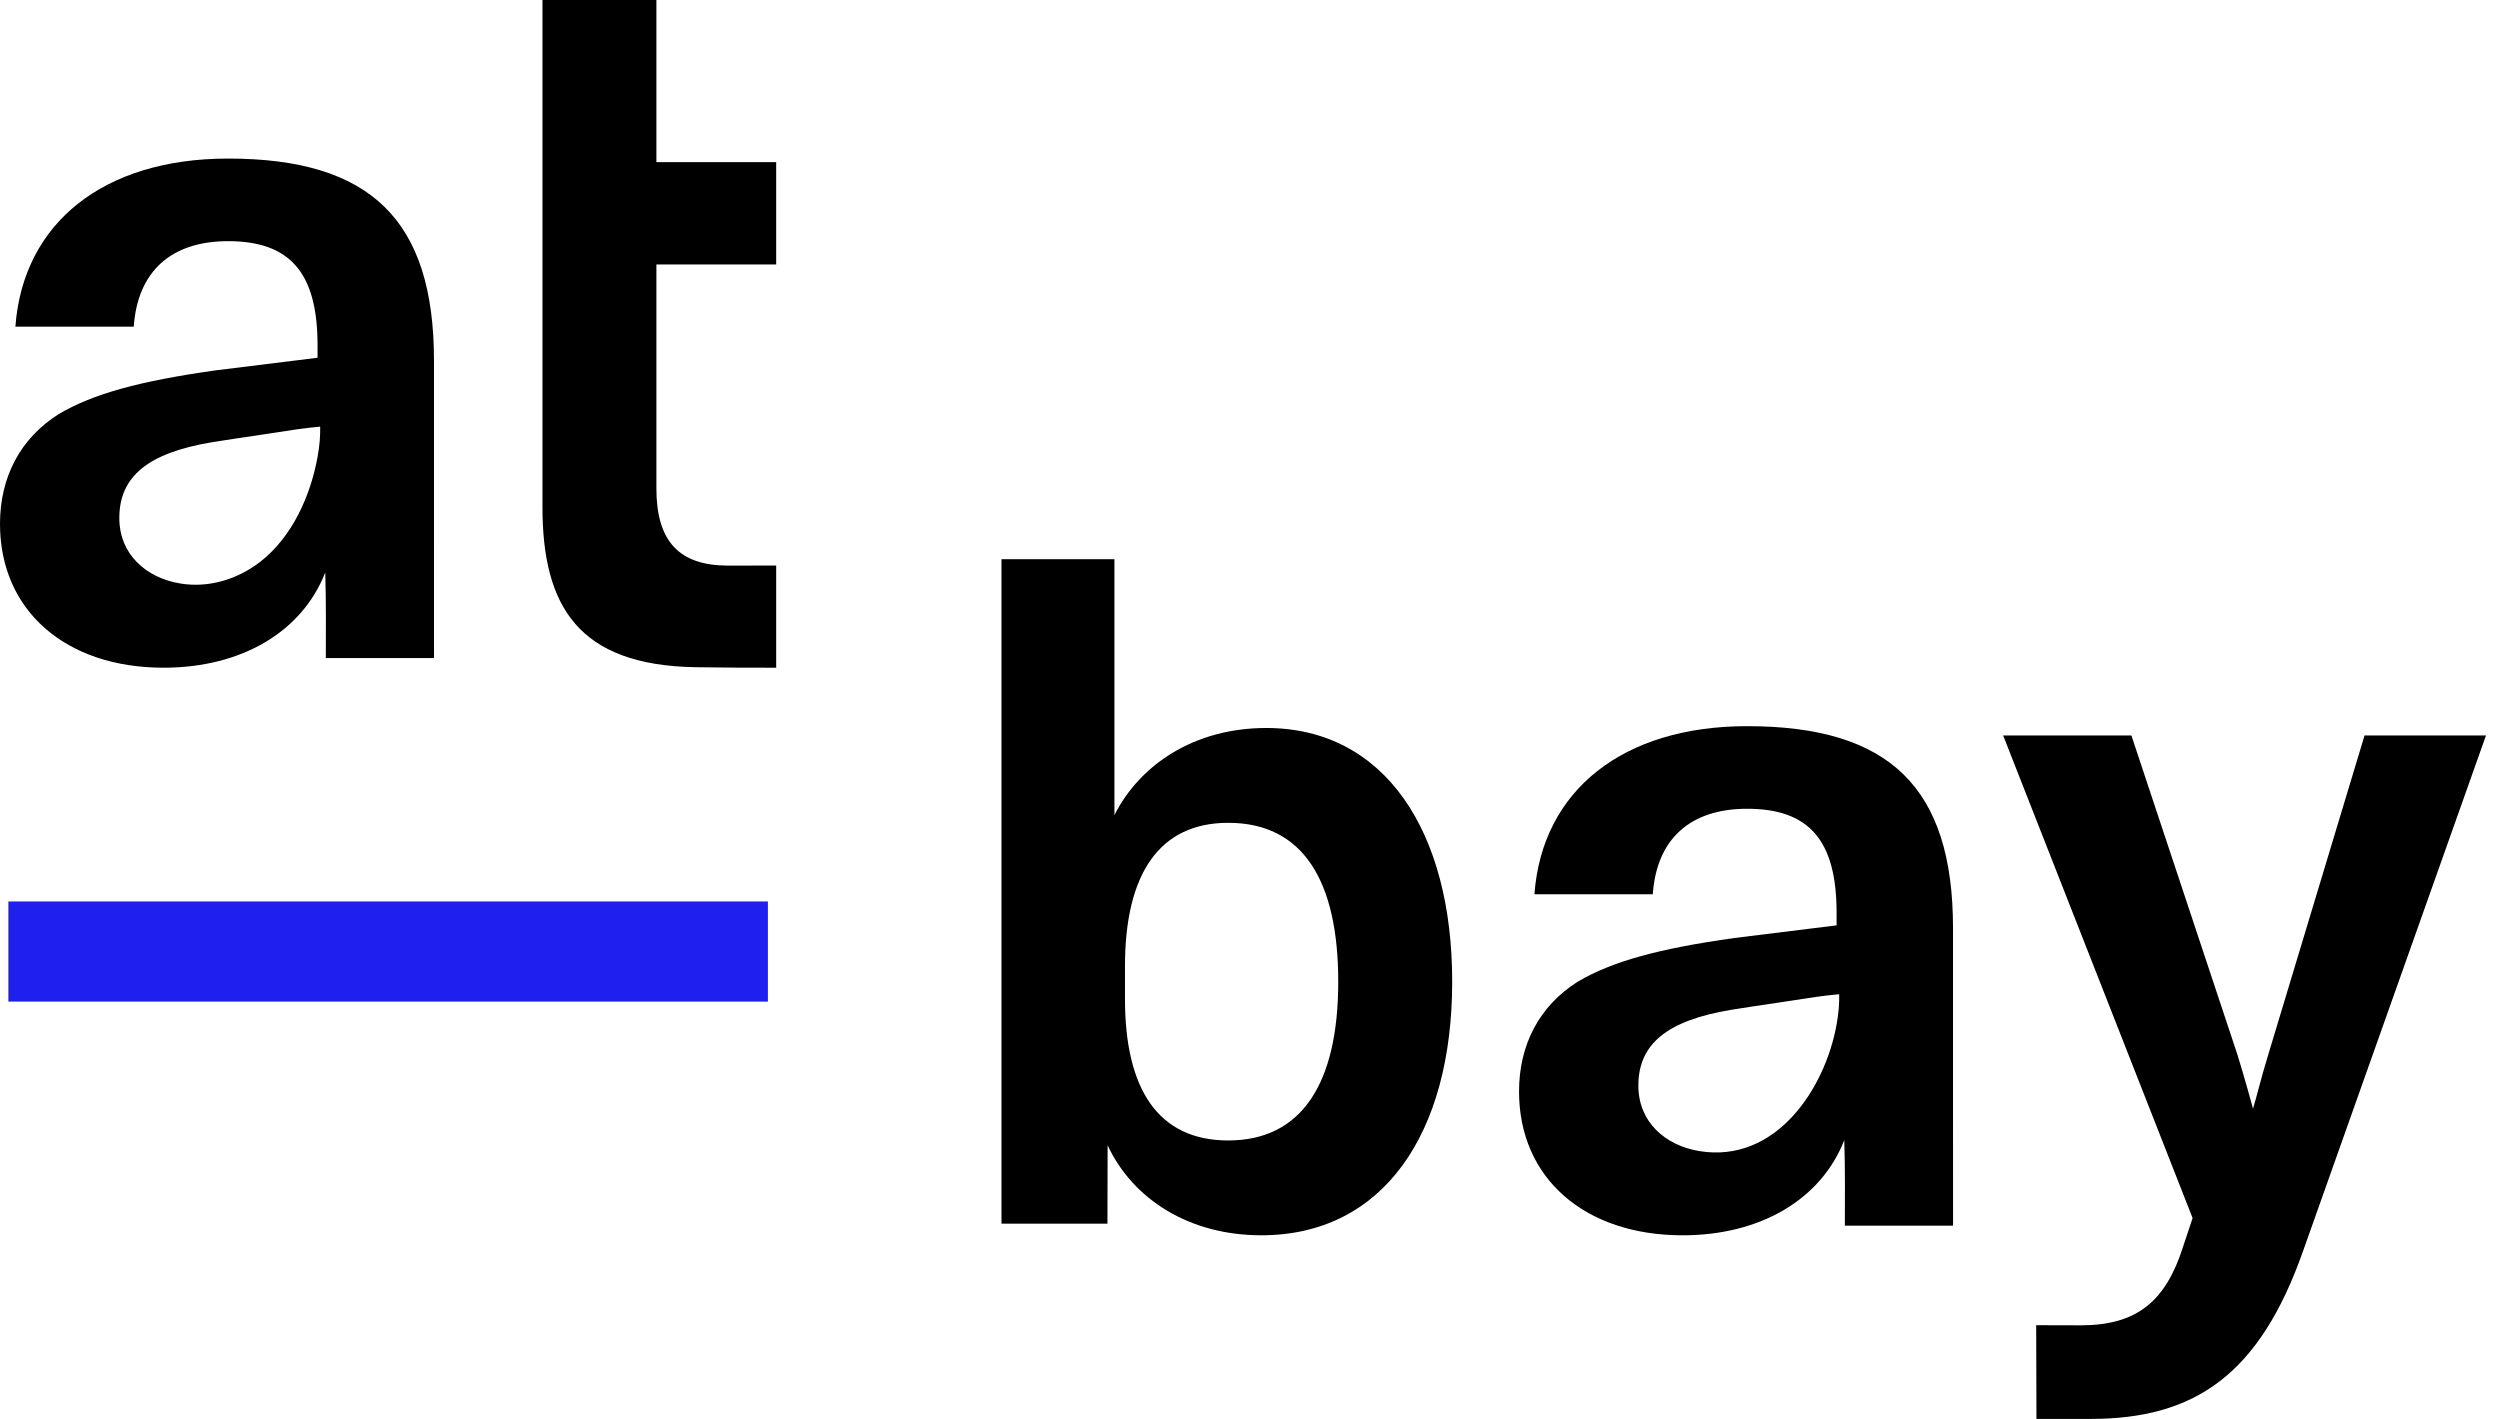
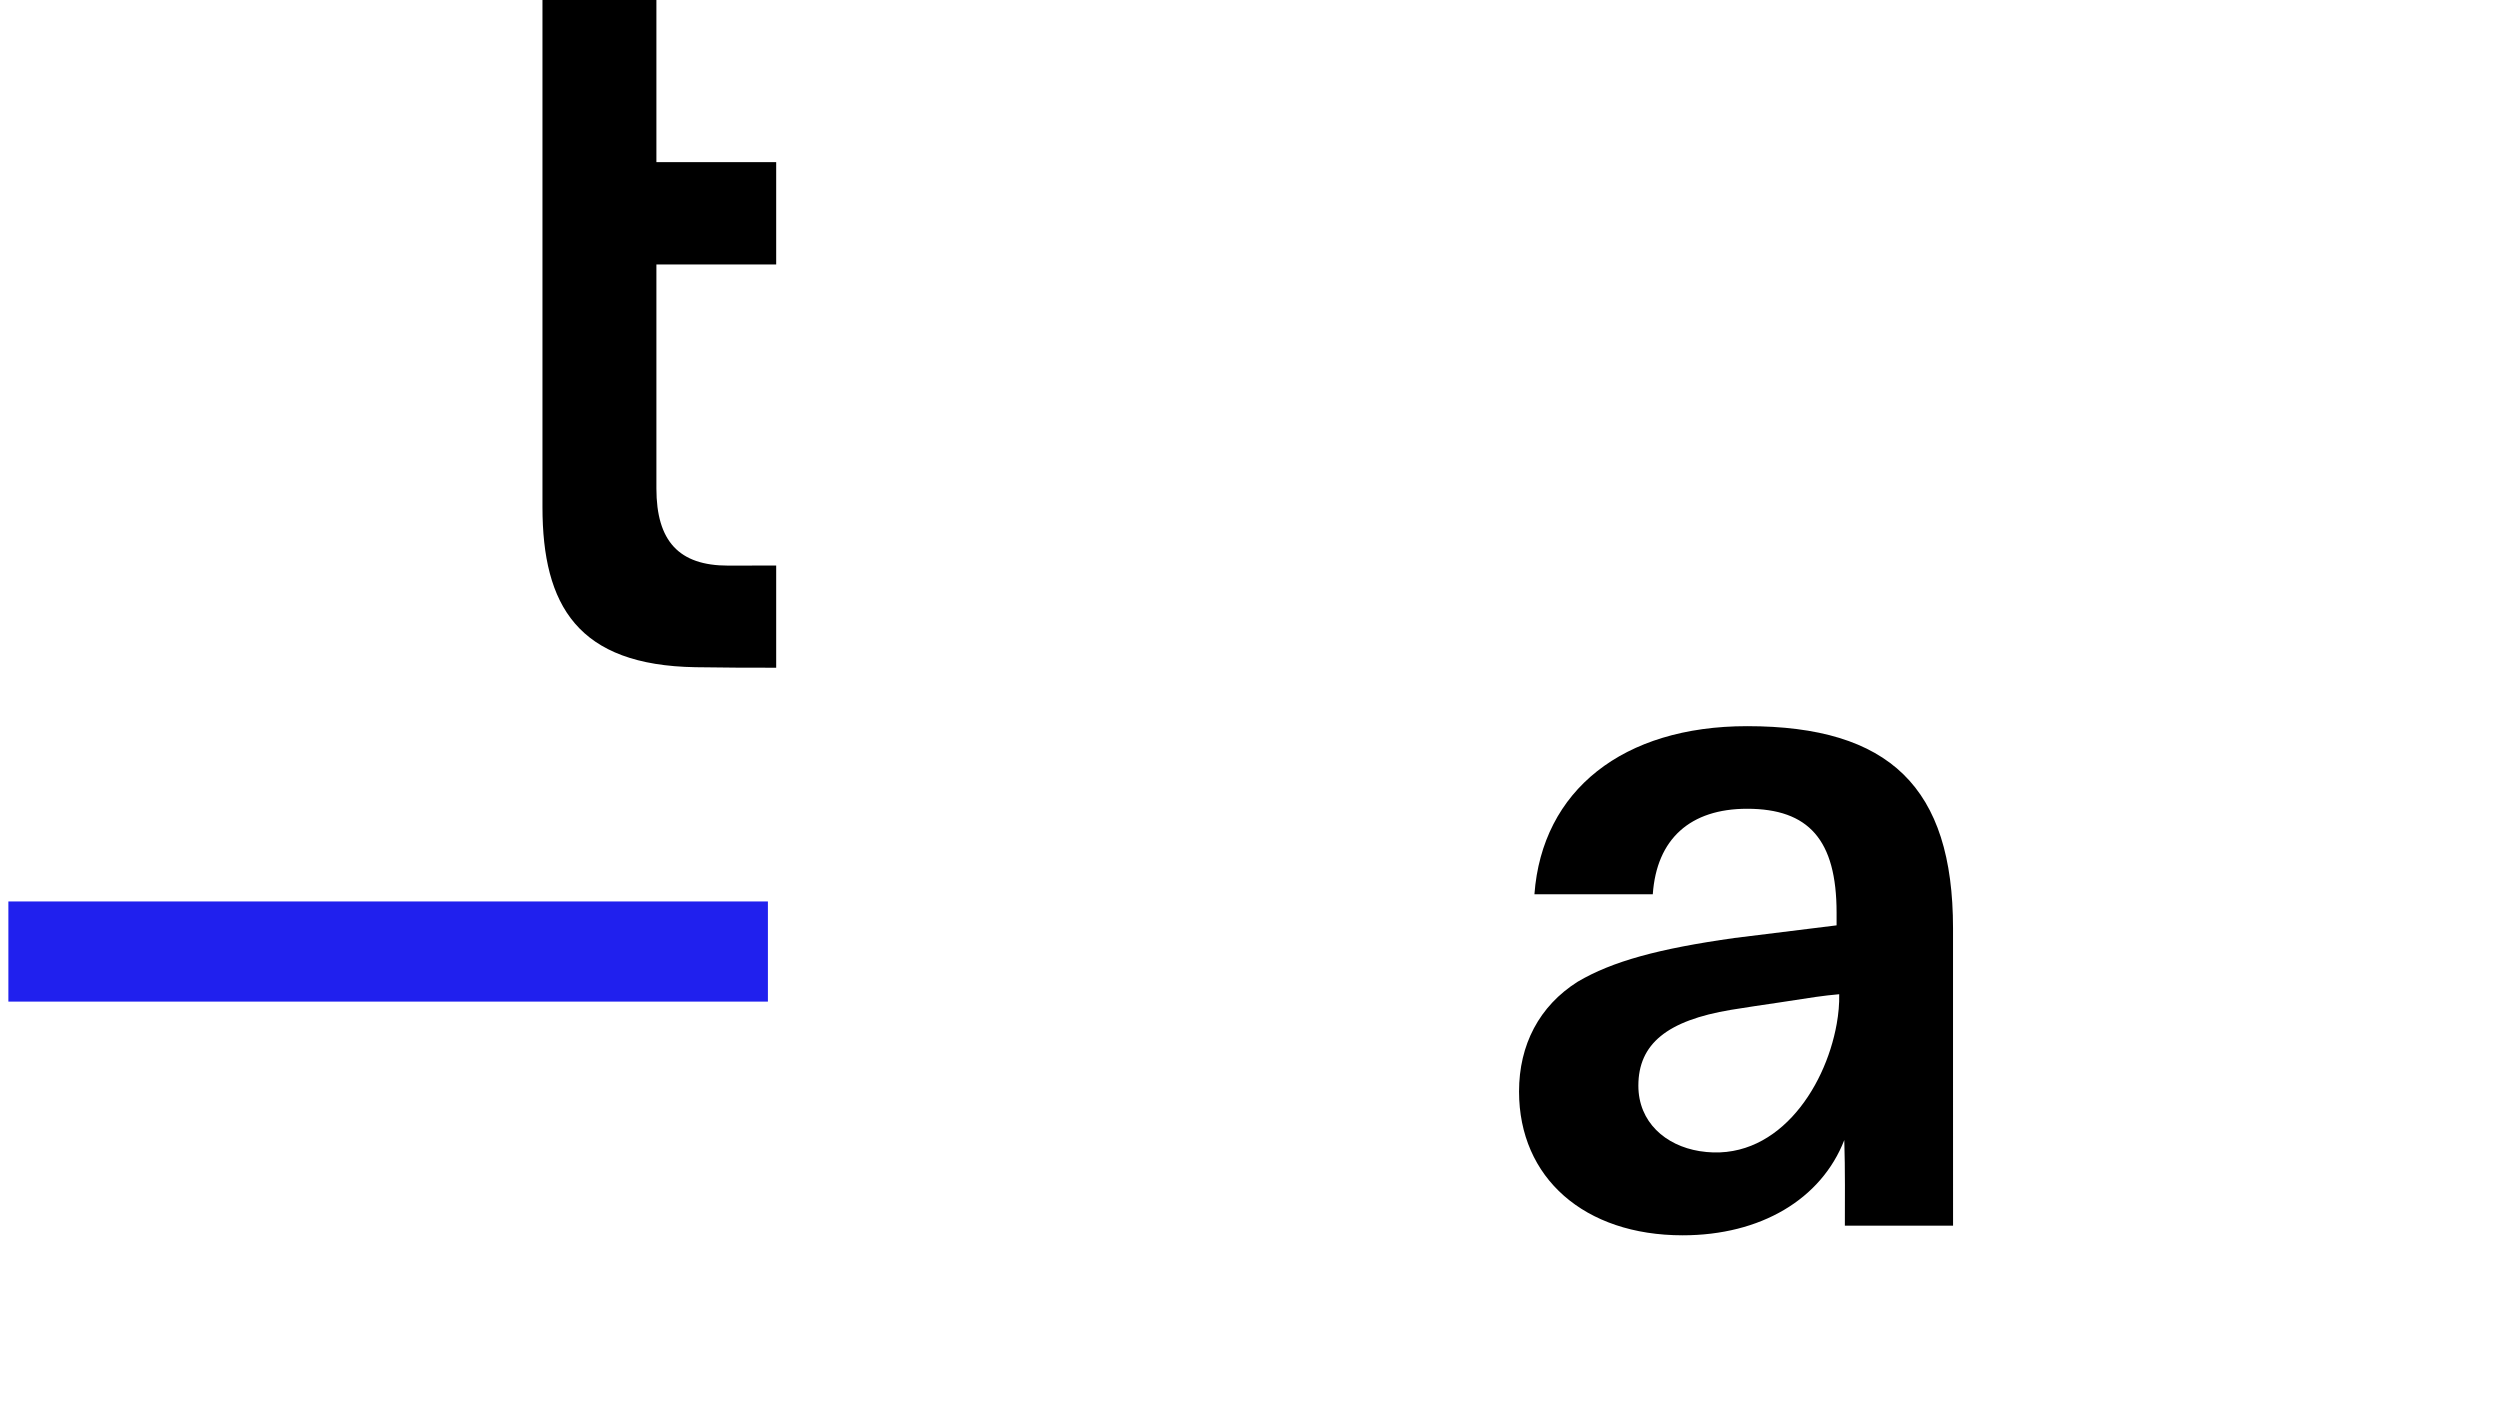
<svg xmlns="http://www.w3.org/2000/svg" width="148" height="84" viewBox="0 0 148 84" fill="none">
-   <path fill-rule="evenodd" clip-rule="evenodd" d="M18.806 27.016C18.39 29.349 17.29 31.809 15.383 33.276C14.048 34.303 12.354 34.817 10.684 34.545C8.668 34.217 7.064 32.83 7.064 30.669C7.064 28.196 8.773 26.815 12.533 26.183C13.484 26.023 14.441 25.893 15.394 25.748C16.115 25.639 16.836 25.529 17.556 25.419C17.959 25.358 18.56 25.29 18.955 25.257C18.968 25.82 18.914 26.414 18.806 27.016V27.016ZM25.694 38.959C25.694 36.942 25.692 33.833 25.692 29.922V21.351C25.692 13.011 21.932 9.387 13.501 9.387C6.152 9.387 1.366 13.184 0.911 19.338H7.918C8.146 16.06 10.14 14.277 13.501 14.277C17.147 14.277 18.799 16.118 18.799 20.431V21.179L12.761 21.926C8.26 22.56 5.525 23.307 3.475 24.515C1.196 25.954 0 28.254 0 31.015C0 36.135 3.873 39.528 9.684 39.528C14.299 39.528 17.887 37.399 19.255 33.89C19.311 35.674 19.289 37.531 19.289 38.959H25.694Z" fill="black" />
-   <path fill-rule="evenodd" clip-rule="evenodd" d="M72.711 67.515C68.562 67.515 66.599 64.474 66.599 59.145V57.197C66.599 51.752 68.62 48.711 72.711 48.711C77.146 48.711 79.224 52.154 79.224 58.114C79.224 64.188 77.031 67.515 72.711 67.515V67.515ZM74.961 43.097C70.696 43.097 67.472 45.276 65.974 48.255V33.106H59.288V72.441H65.561L65.571 67.799C67.068 71.007 70.409 73.129 74.672 73.129C81.875 73.129 85.97 67.111 85.97 58.113C85.97 49.23 81.99 43.097 74.961 43.097V43.097Z" fill="black" />
-   <path fill-rule="evenodd" clip-rule="evenodd" d="M139.982 43.538L134.287 62.413C133.827 63.913 133.628 64.821 133.378 65.631C133.378 65.631 132.874 63.769 132.448 62.413L126.178 43.538H118.586L129.802 72.109L129.226 73.842C128.191 77.074 126.466 78.459 123.188 78.459C122.44 78.459 121.761 78.452 120.542 78.452L120.558 84H123.763C129.917 84 133.77 81.403 136.358 74.014L147.171 43.538H139.982Z" fill="black" />
  <path fill-rule="evenodd" clip-rule="evenodd" d="M108.733 60.617C108.033 64.536 105.083 68.874 100.61 68.146C98.595 67.818 96.991 66.432 96.991 64.271C96.991 61.797 98.699 60.417 102.459 59.785C103.411 59.625 104.367 59.494 105.321 59.349C106.041 59.24 106.761 59.131 107.482 59.02C107.885 58.96 108.487 58.892 108.881 58.858C108.894 59.421 108.84 60.016 108.733 60.617ZM115.621 72.56C115.621 70.544 115.619 67.435 115.619 63.524V54.953C115.619 46.613 111.859 42.989 103.428 42.989C96.079 42.989 91.293 46.786 90.838 52.94H97.845C98.073 49.661 100.067 47.879 103.428 47.879C107.074 47.879 108.726 49.719 108.726 54.032V54.781L102.688 55.528C98.187 56.161 95.452 56.909 93.402 58.116C91.123 59.555 89.927 61.855 89.927 64.617C89.927 69.736 93.8 73.13 99.611 73.13C104.225 73.13 107.815 71.001 109.182 67.492C109.238 69.276 109.216 71.133 109.216 72.56H115.621Z" fill="black" />
  <path fill-rule="evenodd" clip-rule="evenodd" d="M0.496 59.295H45.46V53.366H0.496V59.295Z" fill="#2020EE" />
  <path fill-rule="evenodd" clip-rule="evenodd" d="M45.95 15.657V9.598H38.859V0H32.114V10.063V15.094V30.014C32.114 35.856 34.21 39.389 41.184 39.499C43.107 39.529 44.262 39.529 45.95 39.529V33.479C45.025 33.479 44.264 33.484 43.102 33.484C40.196 33.484 38.859 32.039 38.859 28.916V15.657H45.95Z" fill="black" />
</svg>